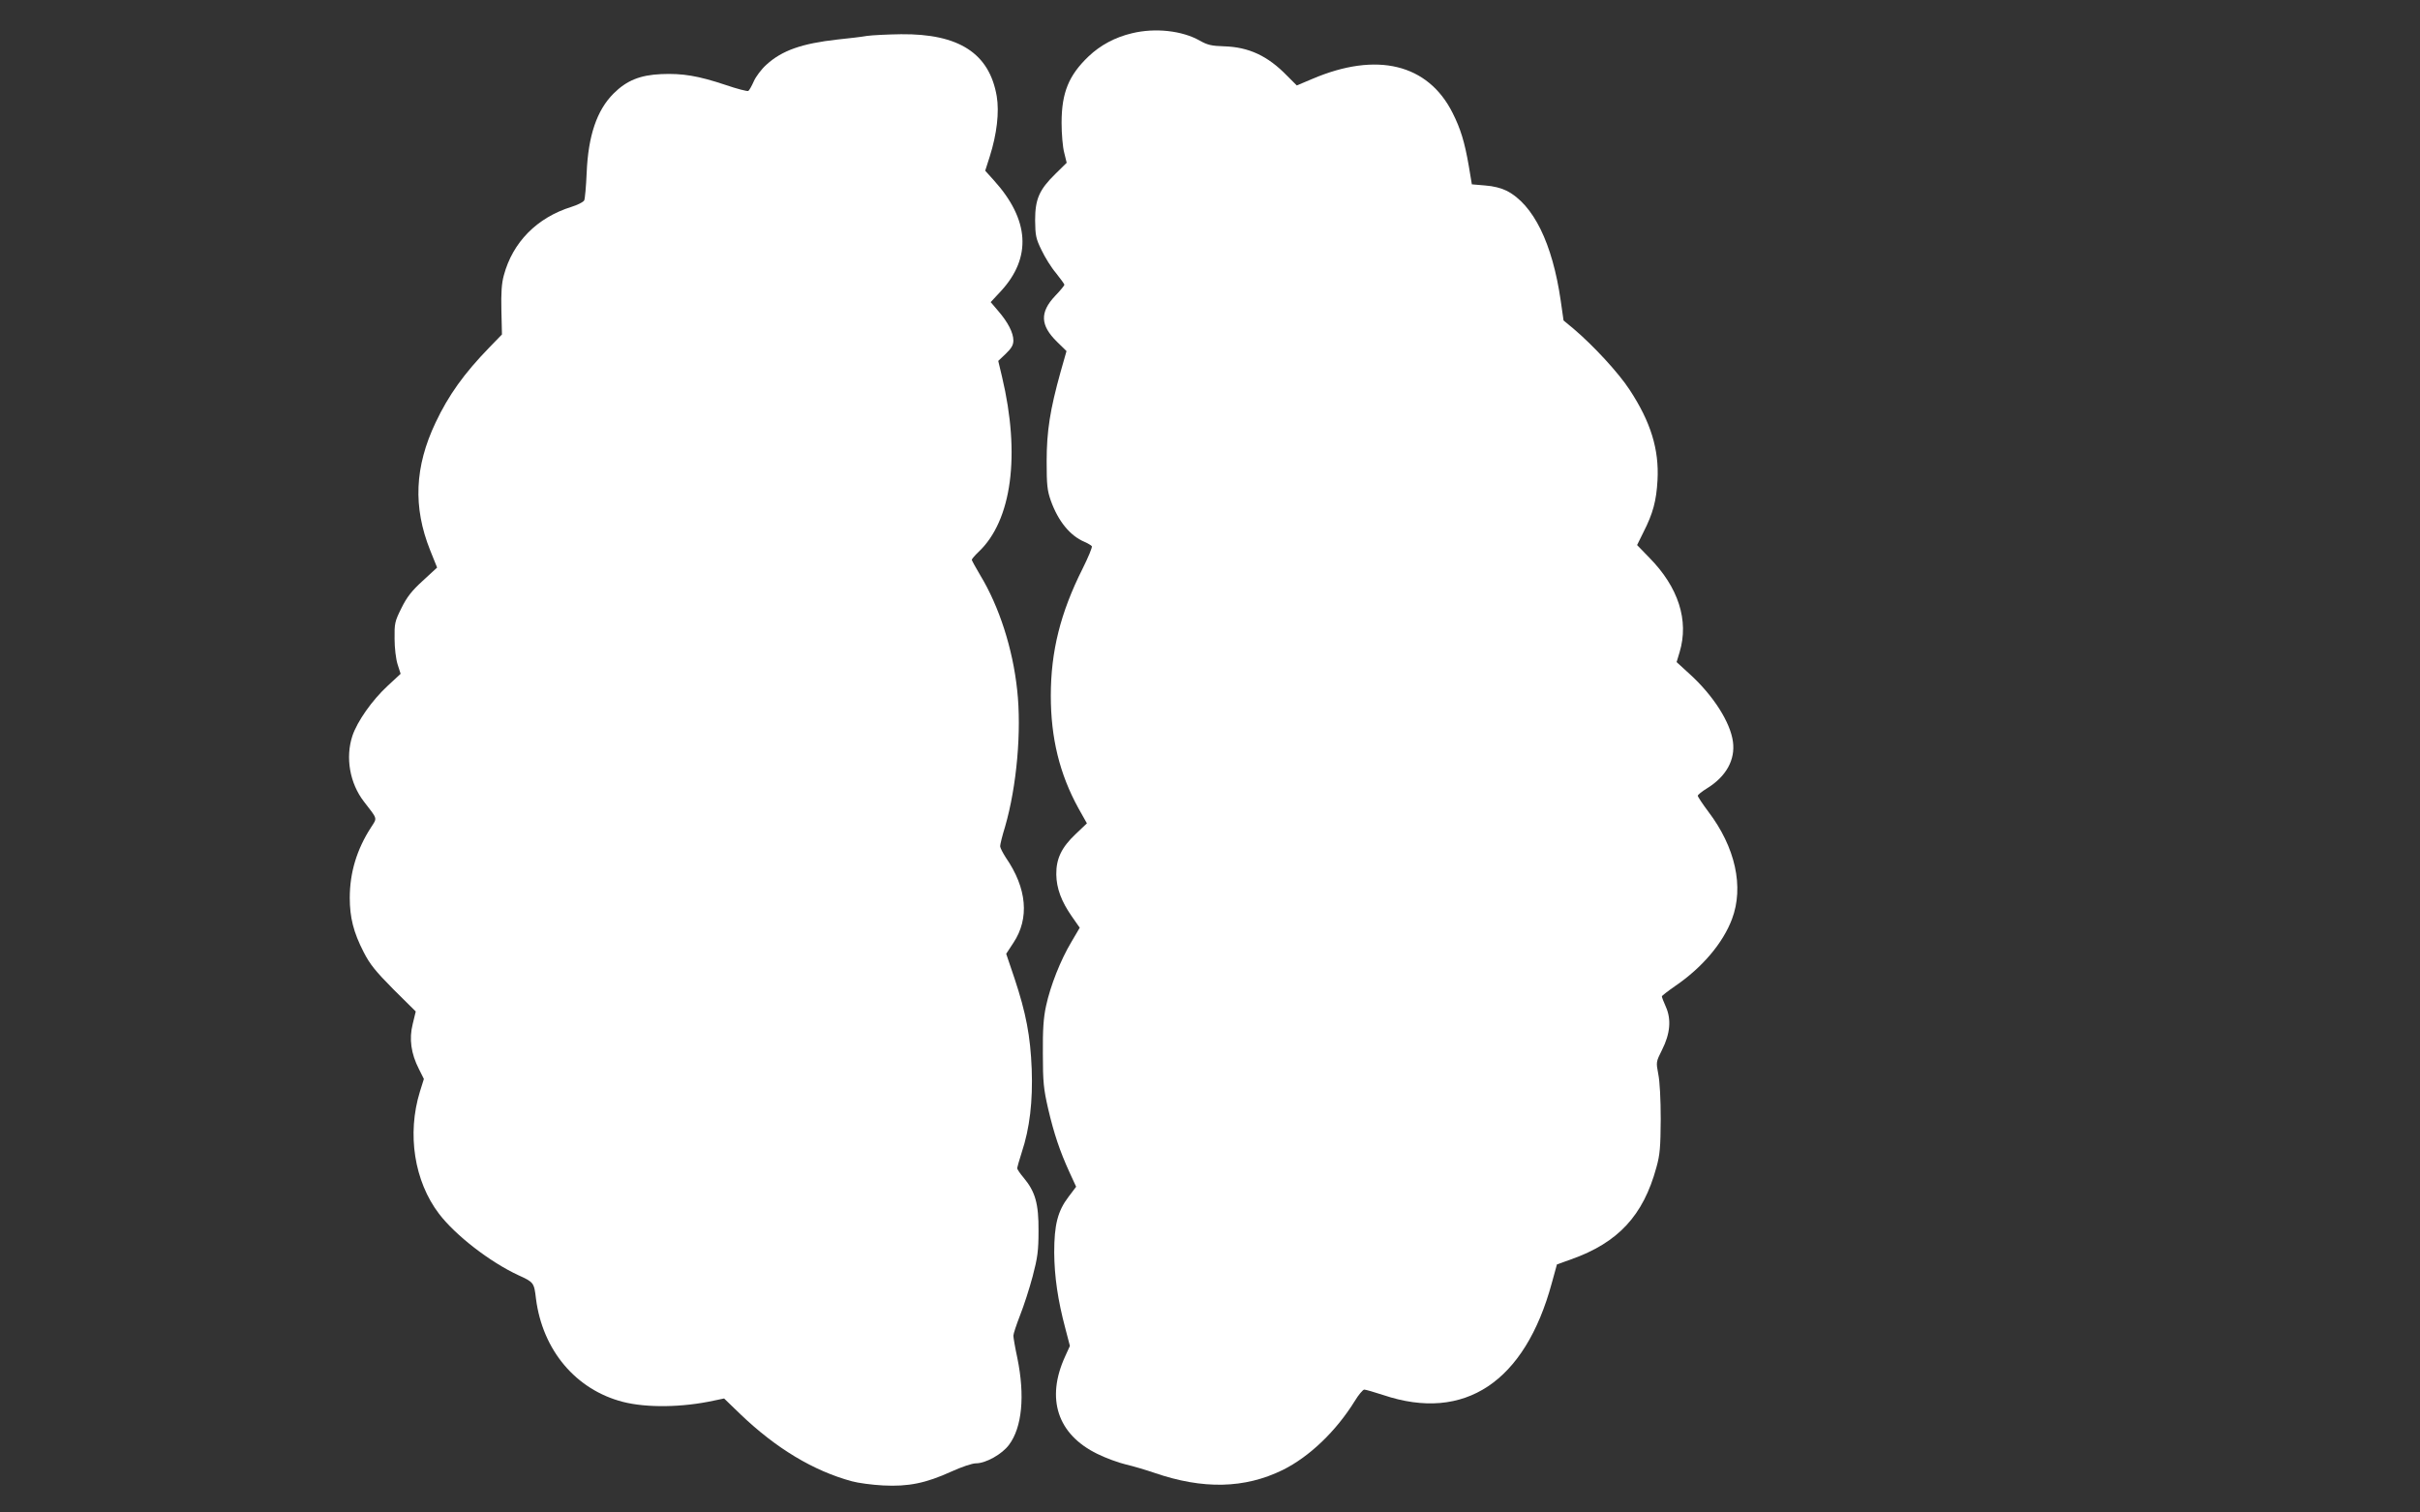
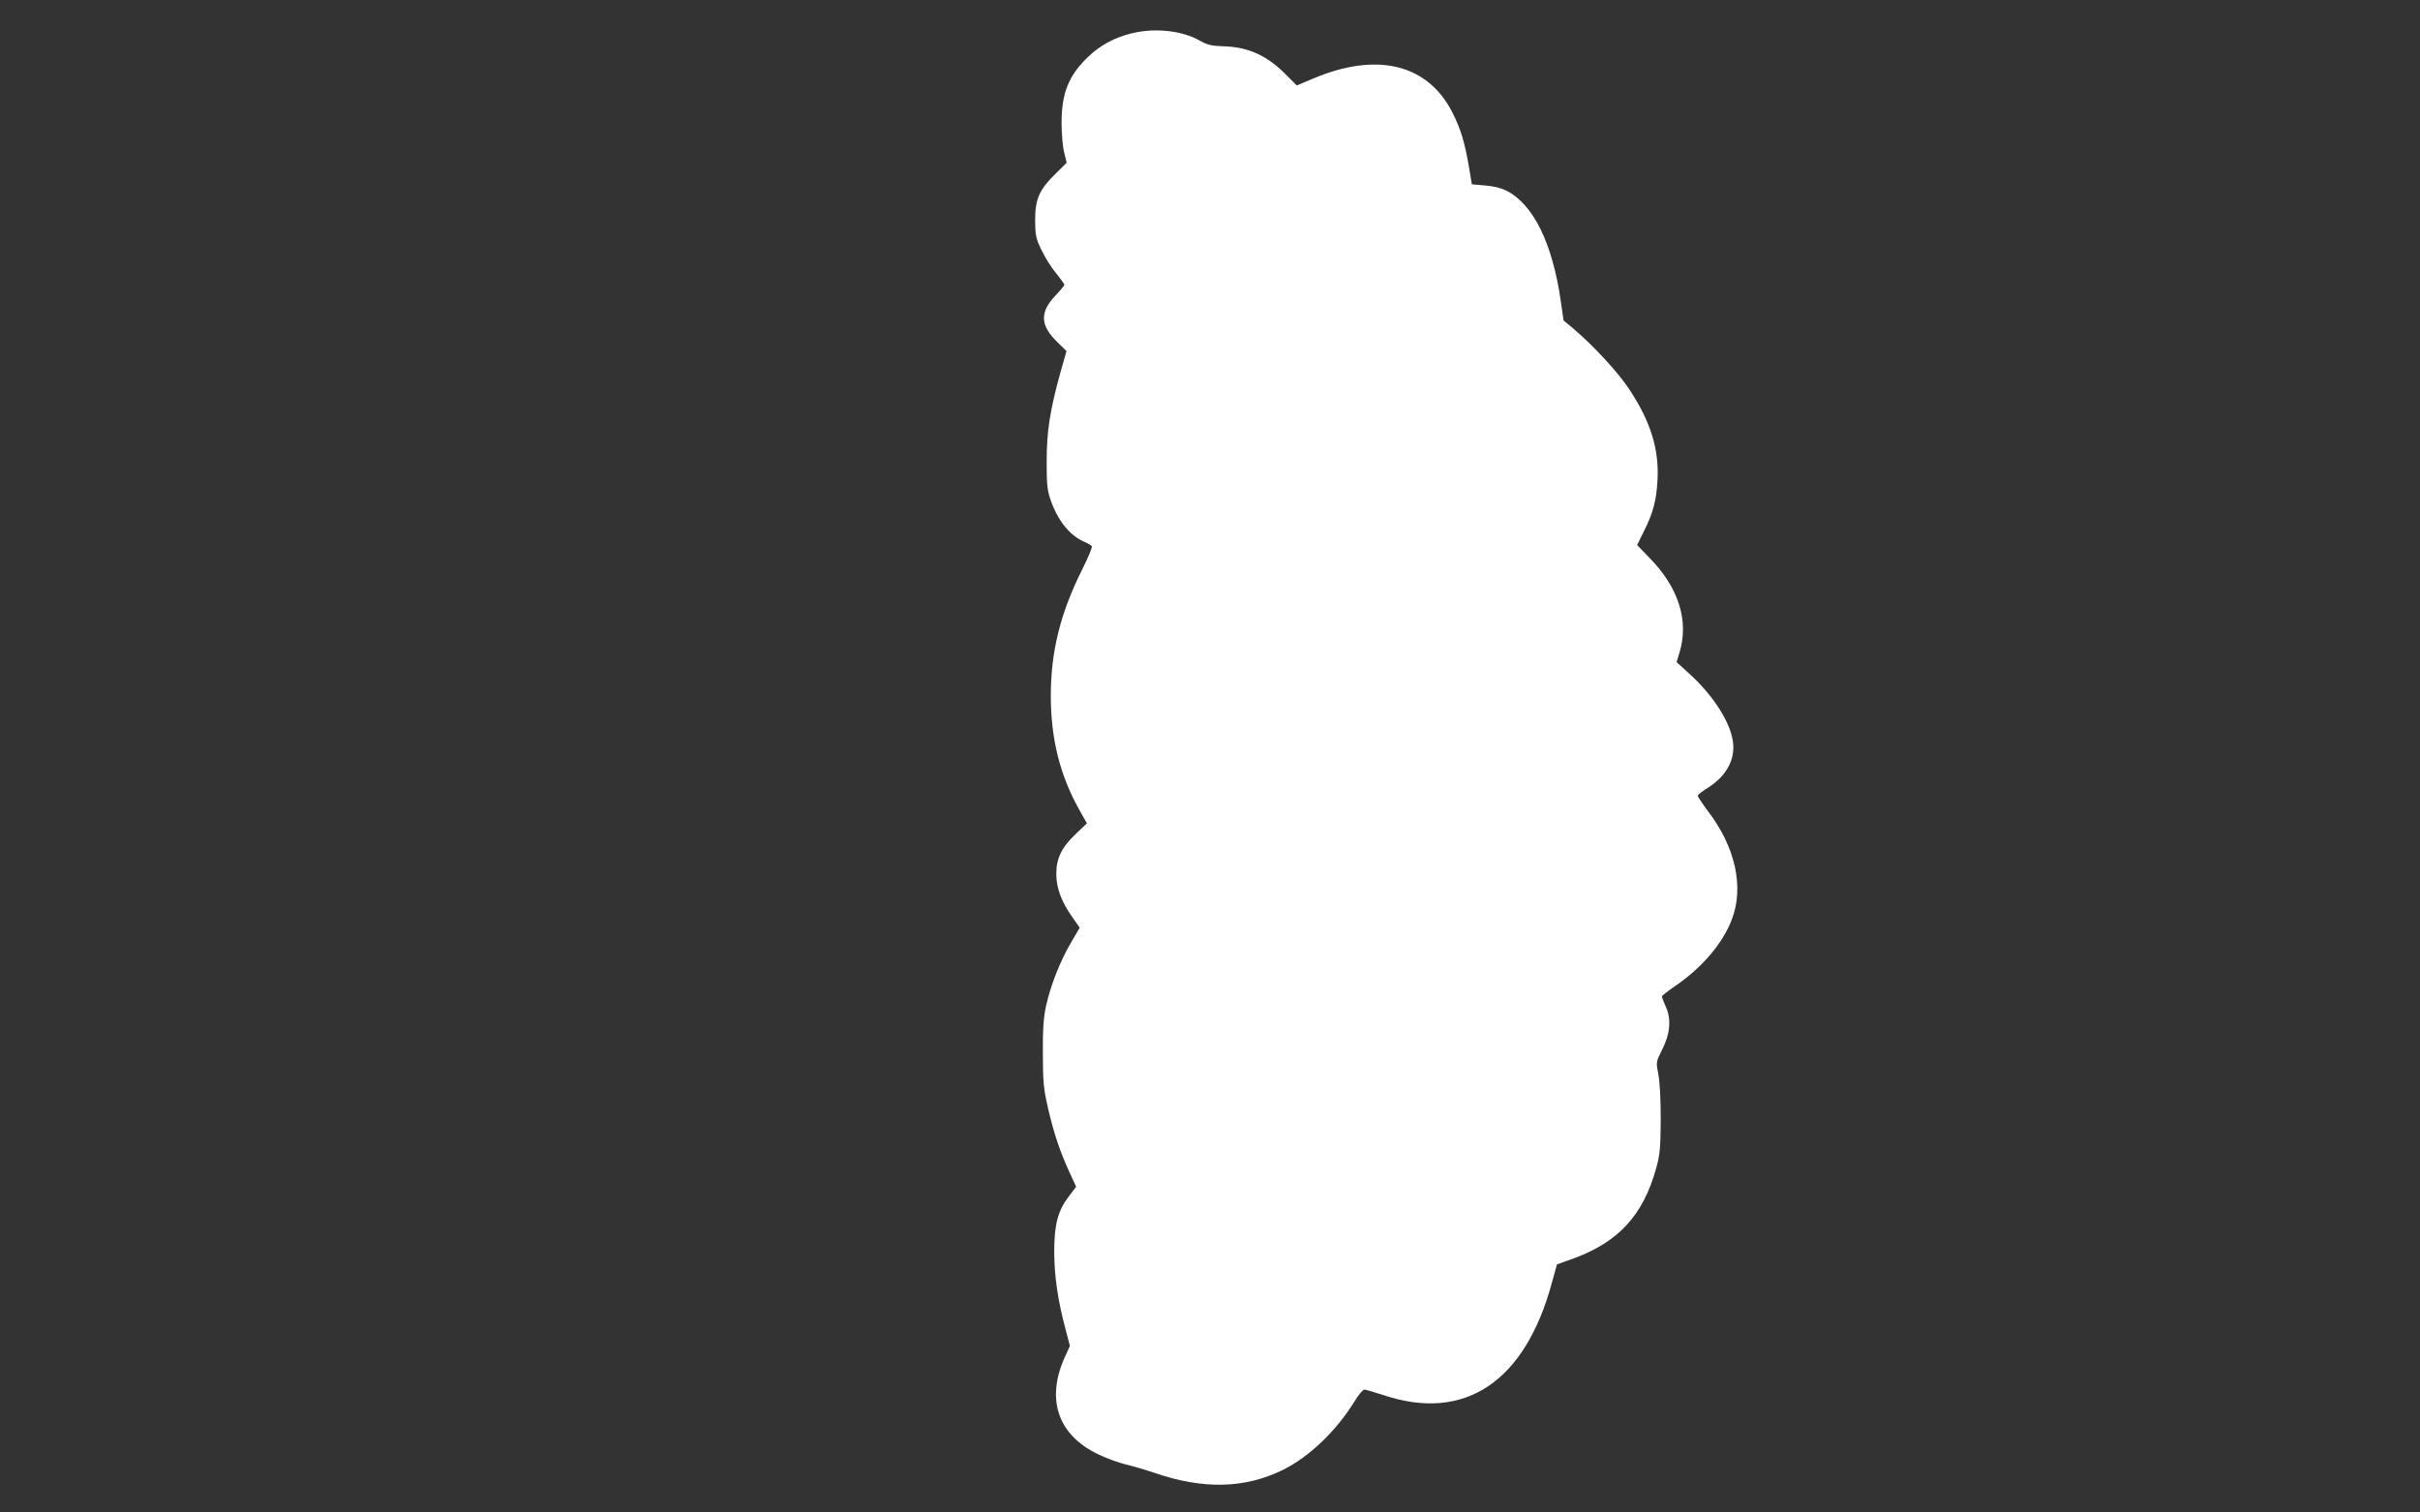
<svg xmlns="http://www.w3.org/2000/svg" version="1.0" width="1280pt" height="800pt" viewBox="0 0 1280 800" preserveAspectRatio="xMidYMid meet">
  <rect x="0" y="0" width="1280" height="800" fill="#333333" stroke="none" />
  <g transform="translate(0,800) scale(0.1,-0.1)" fill="#ffffff" stroke="none">
    <path d="M5987 7824 c-89 -21 -167 -63 -229 -122 -105 -100 -143 -192 -143 -352 0 -58 6 -129 14 -158 l13 -53 -59 -58 c-86 -84 -108 -134 -108 -246 1 -81 4 -97 34 -158 18 -38 52 -93 77 -122 24 -30 44 -58 44 -61 0 -4 -22 -31 -49 -59 -82 -87 -79 -156 10 -243 l50 -49 -31 -109 c-56 -201 -74 -315 -74 -474 0 -124 3 -154 22 -208 39 -109 102 -186 178 -218 18 -8 35 -18 39 -23 3 -6 -19 -59 -49 -119 -117 -233 -168 -437 -168 -672 0 -223 46 -413 146 -595 l45 -80 -60 -57 c-74 -70 -103 -130 -102 -213 1 -74 27 -143 82 -222 l42 -60 -44 -75 c-58 -97 -111 -232 -134 -338 -14 -64 -18 -126 -17 -255 0 -149 4 -185 28 -290 31 -132 61 -222 113 -336 l35 -76 -40 -53 c-58 -76 -76 -149 -76 -295 1 -127 19 -252 59 -402 l24 -92 -25 -55 c-103 -224 -41 -413 170 -516 44 -22 113 -47 151 -56 39 -9 106 -29 150 -44 258 -89 478 -84 680 15 141 70 282 205 381 365 20 33 43 60 50 60 7 0 52 -13 101 -29 429 -144 749 69 891 593 l27 98 75 27 c249 88 382 232 451 486 19 67 22 108 23 255 0 105 -5 201 -13 239 -12 64 -12 64 20 128 43 85 50 161 20 228 -12 26 -21 51 -21 55 0 3 32 28 71 55 142 97 252 226 300 354 64 170 18 380 -126 569 -30 40 -55 78 -55 83 0 5 22 23 50 40 100 62 149 150 136 246 -14 103 -103 243 -228 357 l-70 64 16 53 c50 167 -6 343 -161 500 l-64 66 34 69 c50 98 68 165 74 274 9 163 -36 309 -148 479 -58 89 -191 233 -296 322 l-53 44 -15 105 c-44 303 -144 508 -286 581 -28 14 -70 25 -114 28 l-70 6 -16 96 c-22 128 -44 199 -86 282 -130 259 -401 325 -741 180 l-83 -35 -52 52 c-102 105 -202 151 -332 155 -67 2 -88 7 -129 30 -93 53 -236 69 -359 39z" />
-     <path d="M4585 7810 c-27 -5 -97 -13 -155 -19 -189 -21 -294 -58 -376 -133 -26 -23 -56 -63 -67 -88 -11 -25 -24 -48 -29 -51 -5 -3 -60 11 -121 32 -144 48 -227 62 -340 57 -112 -5 -183 -34 -252 -103 -88 -88 -134 -223 -142 -420 -3 -71 -9 -137 -13 -145 -5 -9 -35 -24 -67 -34 -183 -57 -311 -187 -358 -362 -12 -43 -15 -93 -13 -186 l3 -127 -66 -68 c-135 -139 -217 -254 -285 -398 -111 -234 -120 -447 -29 -675 l37 -92 -76 -70 c-59 -54 -84 -86 -113 -145 -35 -70 -37 -81 -36 -162 0 -48 7 -107 16 -135 l16 -50 -70 -65 c-81 -75 -159 -186 -185 -263 -38 -115 -14 -251 61 -348 74 -96 71 -84 37 -137 -75 -116 -112 -239 -112 -372 0 -104 20 -183 73 -286 33 -65 63 -102 158 -198 l118 -117 -16 -66 c-20 -79 -9 -157 33 -239 l26 -52 -21 -67 c-69 -224 -30 -474 101 -646 87 -114 269 -255 420 -325 81 -37 83 -39 93 -125 35 -272 211 -481 460 -545 125 -32 313 -30 482 7 l53 11 87 -84 c188 -180 386 -299 589 -354 32 -9 107 -19 165 -22 133 -7 226 12 360 73 55 25 111 44 131 44 52 0 138 48 175 98 69 92 85 259 44 459 -12 55 -21 109 -21 118 0 10 16 58 35 107 20 50 50 143 67 207 26 99 31 135 31 241 1 143 -17 207 -79 281 -19 22 -34 45 -34 50 0 4 11 42 24 83 43 129 59 272 53 441 -7 176 -30 296 -91 480 l-44 130 38 58 c86 129 72 289 -40 451 -16 25 -30 52 -30 60 0 9 11 55 26 103 62 214 88 508 64 724 -23 217 -95 441 -195 606 -25 42 -45 79 -45 82 0 4 16 23 36 42 176 166 222 513 124 926 l-20 84 40 38 c30 29 40 46 40 70 0 41 -29 97 -80 156 l-40 47 54 58 c164 178 151 378 -37 586 l-46 51 24 75 c38 120 51 235 37 319 -39 227 -200 331 -506 328 -72 -1 -153 -5 -181 -9z" />
  </g>
</svg>